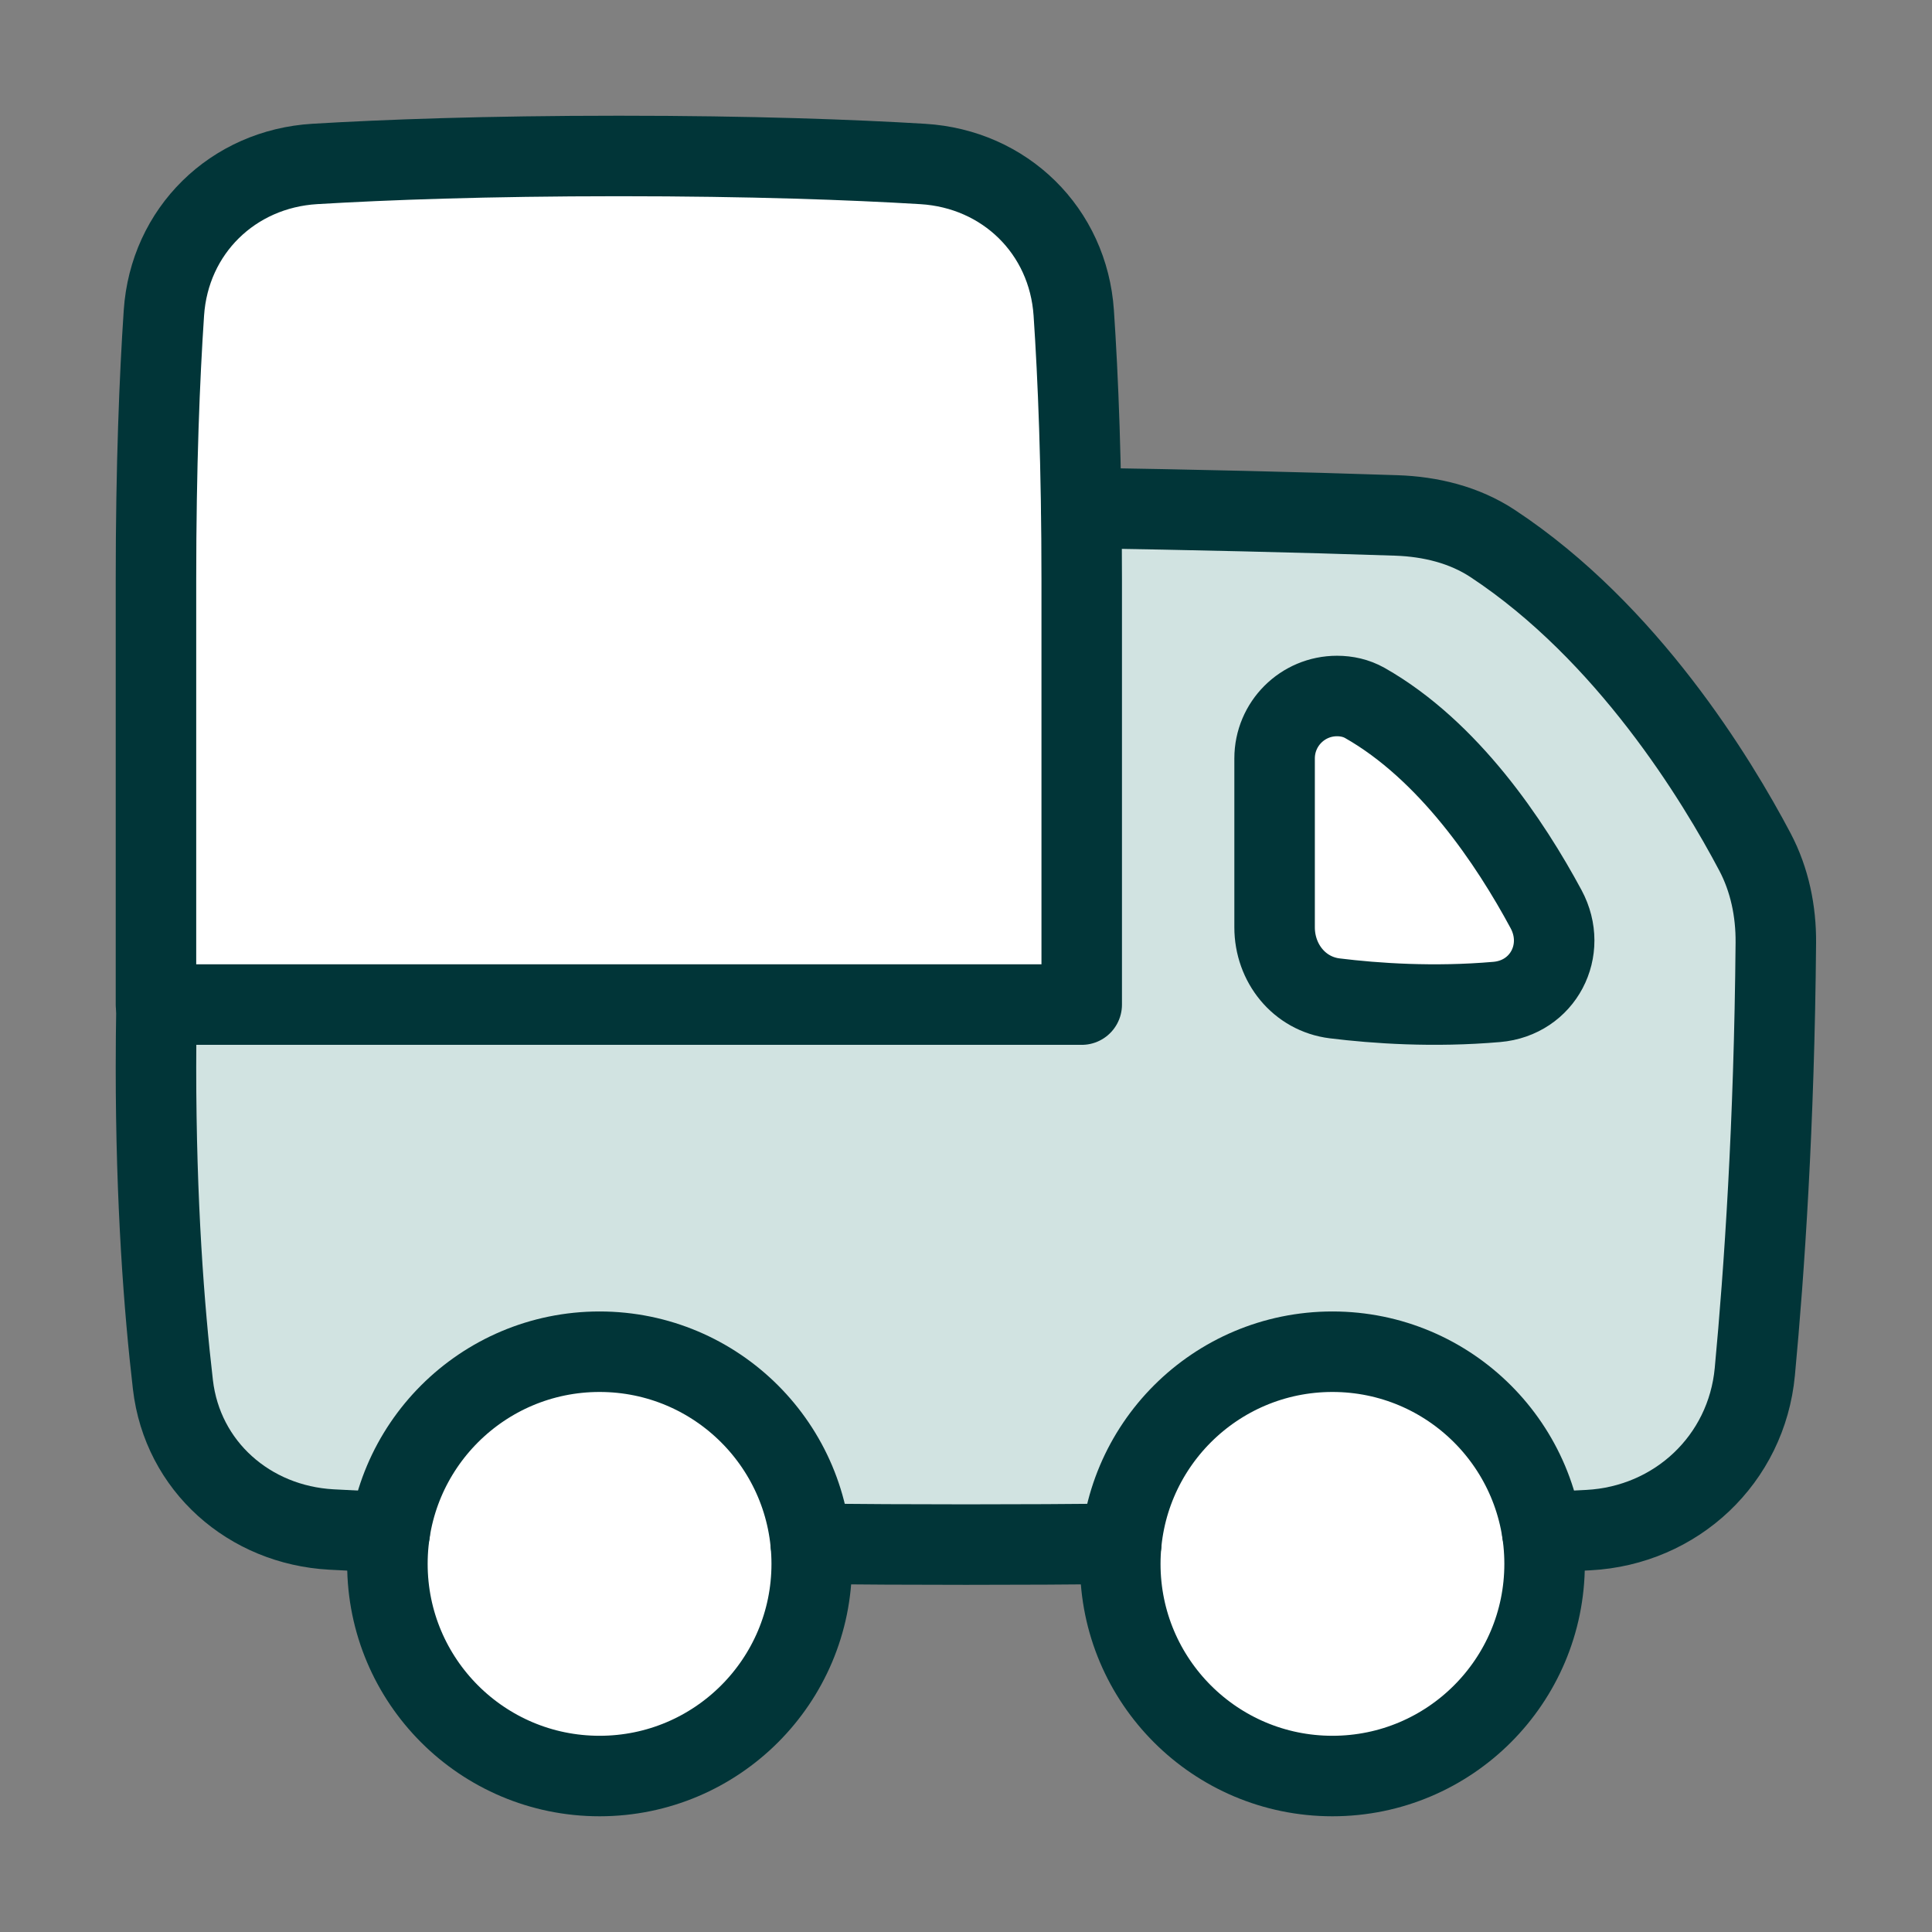
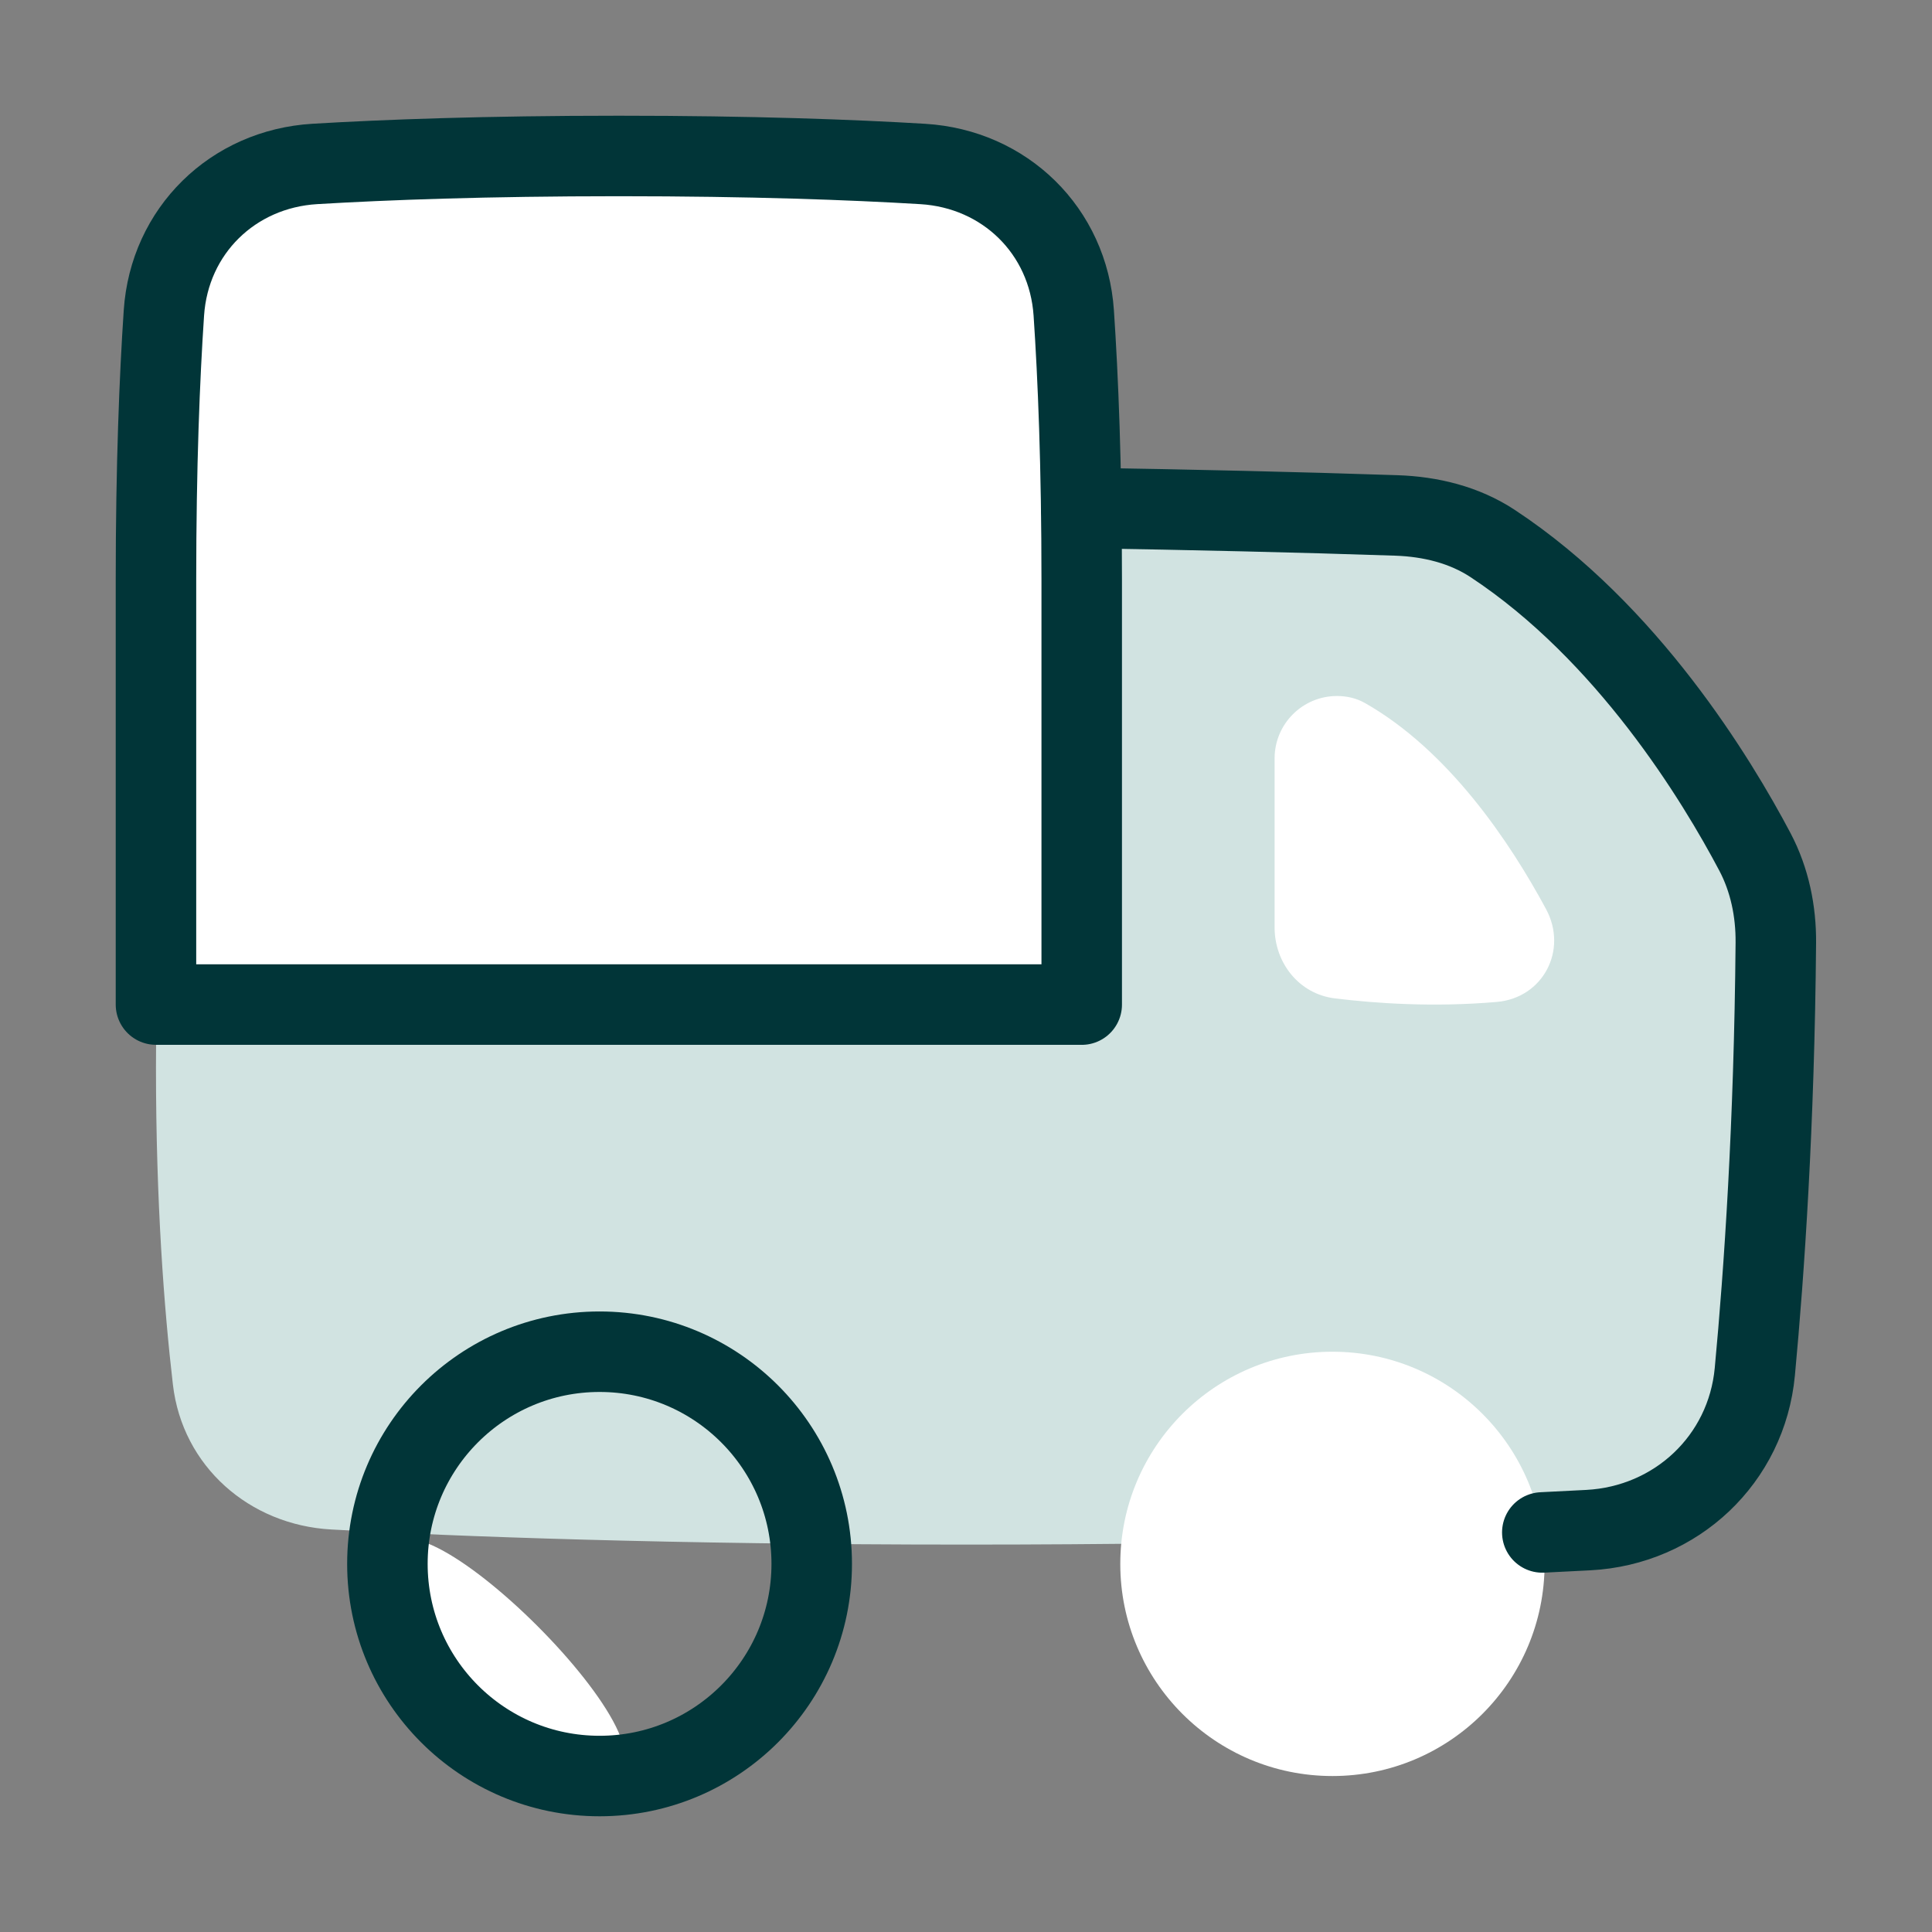
<svg xmlns="http://www.w3.org/2000/svg" width="48" height="48" id="Shipping-Truck--Streamline-Plump" viewBox="-1 -1 48 48" fill="none">
  <rect x="-1" y="-1" width="48" height="48" fill="#808080" stroke="none" />
  <desc>
    Shipping Truck Streamline Icon: https://streamlinehq.com
  </desc>
  <g id="Duotone/Shipping/Transfer/transfer-van--van-shipping-delivery-transfer">
    <path stroke-width="2" d="m25.875 23.958 -11.5 0 -11.5 0 0 -10.542c0 -2.853 0.09 -5.044 0.197 -6.641 0.137 -2.041 1.711 -3.58 3.752 -3.702C8.589 2.968 11.076 2.875 14.375 2.875s5.786 0.093 7.55 0.199c2.042 0.123 3.615 1.662 3.752 3.702C25.785 8.373 25.875 10.564 25.875 13.417l0 10.542Z" fill="#ffffff" id="Rectangle 1096" />
    <path stroke-width="2" d="m25.875 23.959 0 -10.542c0 -0.631 -0.004 -1.229 -0.012 -1.796 2.724 0.045 5.402 0.106 7.832 0.187 0.847 0.028 1.685 0.232 2.392 0.699 3.343 2.205 5.564 5.861 6.514 7.661 0.366 0.695 0.526 1.475 0.519 2.26 -0.038 4.512 -0.288 8.165 -0.522 10.655 -0.205 2.175 -1.951 3.818 -4.133 3.934 -3.144 0.168 -8.294 0.358 -15.465 0.358 -7.406 0 -12.656 -0.203 -15.767 -0.375 -2.039 -0.112 -3.701 -1.57 -3.937 -3.599C3.077 31.521 2.875 28.877 2.875 25.526c0 -0.526 0.005 -1.05 0.014 -1.568H25.875Z" fill="#d1e3e1" id="Subtract" />
    <path stroke-width="2" d="M26.833 37.854c0 2.911 2.36 5.271 5.271 5.271s5.271 -2.36 5.271 -5.271 -2.36 -5.271 -5.271 -5.271 -5.271 2.36 -5.271 5.271Z" fill="#ffffff" id="Ellipse 44" />
-     <path stroke-width="2" d="M8.625 37.854c0 2.911 2.36 5.271 5.271 5.271s5.271 -2.36 5.271 -5.271 -2.36 -5.271 -5.271 -5.271S8.625 34.943 8.625 37.854Z" fill="#ffffff" id="Ellipse 45" />
+     <path stroke-width="2" d="M8.625 37.854c0 2.911 2.36 5.271 5.271 5.271S8.625 34.943 8.625 37.854Z" fill="#ffffff" id="Ellipse 45" />
    <path stroke-width="2" clip-rule="evenodd" d="M32.906 16.463c2.09 1.185 3.614 3.468 4.506 5.125 0.547 1.017 -0.075 2.206 -1.225 2.305 -1.571 0.136 -3.012 0.036 -4.027 -0.089 -0.882 -0.109 -1.493 -0.877 -1.493 -1.765v-4.196C30.667 16.986 31.361 16.292 32.218 16.292c0.24 0 0.478 0.053 0.687 0.171Z" fill-rule="evenodd" fill="#ffffff" id="Subtract_2" />
    <path stroke-width="2" d="M37.318 37.073c0.408 -0.019 0.791 -0.039 1.147 -0.058 2.182 -0.116 3.929 -1.759 4.133 -3.934 0.234 -2.49 0.484 -6.143 0.522 -10.655 0.007 -0.785 -0.153 -1.566 -0.519 -2.26 -0.95 -1.8 -3.171 -5.456 -6.514 -7.661 -0.707 -0.467 -1.546 -0.67 -2.392 -0.699 -2.43 -0.082 -5.108 -0.143 -7.832 -0.187" stroke-linejoin="round" stroke-linecap="round" stroke="#013538" id="Subtract_3" />
-     <path stroke-width="2" d="M2.889 23.958C2.88 24.476 2.875 25 2.875 25.526c0 3.35 0.202 5.995 0.421 7.875 0.236 2.029 1.897 3.487 3.937 3.599 0.44 0.024 0.924 0.049 1.45 0.074" stroke-linejoin="round" stroke-linecap="round" stroke="#013538" id="Subtract_4" />
-     <path stroke-width="2" clip-rule="evenodd" d="M32.906 16.463c2.09 1.185 3.614 3.468 4.506 5.125 0.547 1.017 -0.075 2.206 -1.225 2.305 -1.571 0.136 -3.012 0.036 -4.027 -0.089 -0.882 -0.109 -1.493 -0.877 -1.493 -1.765v-4.196C30.667 16.986 31.361 16.292 32.218 16.292c0.24 0 0.478 0.053 0.687 0.171Z" stroke-linejoin="round" stroke-linecap="round" stroke="#013538" fill-rule="evenodd" id="Subtract_5" />
    <path stroke-width="2" d="m25.875 23.958 -11.5 0 -11.5 0 0 -10.542c0 -2.853 0.09 -5.044 0.197 -6.641 0.137 -2.041 1.711 -3.58 3.752 -3.702C8.589 2.968 11.076 2.875 14.375 2.875s5.786 0.093 7.55 0.199c2.042 0.123 3.615 1.662 3.752 3.702C25.785 8.373 25.875 10.564 25.875 13.417l0 10.542Z" stroke-linejoin="round" stroke-linecap="round" stroke="#013538" id="Rectangle 1095" />
-     <path stroke-width="2" d="M19.144 37.356c1.213 0.012 2.498 0.019 3.856 0.019 1.358 0 2.644 -0.007 3.857 -0.019" stroke-linejoin="round" stroke-linecap="round" stroke="#013538" id="Subtract_6" />
-     <path stroke-width="2" d="M26.833 37.854c0 2.911 2.36 5.271 5.271 5.271s5.271 -2.36 5.271 -5.271 -2.36 -5.271 -5.271 -5.271 -5.271 2.36 -5.271 5.271Z" stroke-linejoin="round" stroke-linecap="round" stroke="#013538" id="Ellipse 42" />
    <path stroke-width="2" d="M8.625 37.854c0 2.911 2.36 5.271 5.271 5.271s5.271 -2.36 5.271 -5.271 -2.36 -5.271 -5.271 -5.271S8.625 34.943 8.625 37.854Z" stroke-linejoin="round" stroke-linecap="round" stroke="#013538" id="Ellipse 43" />
  </g>
</svg>